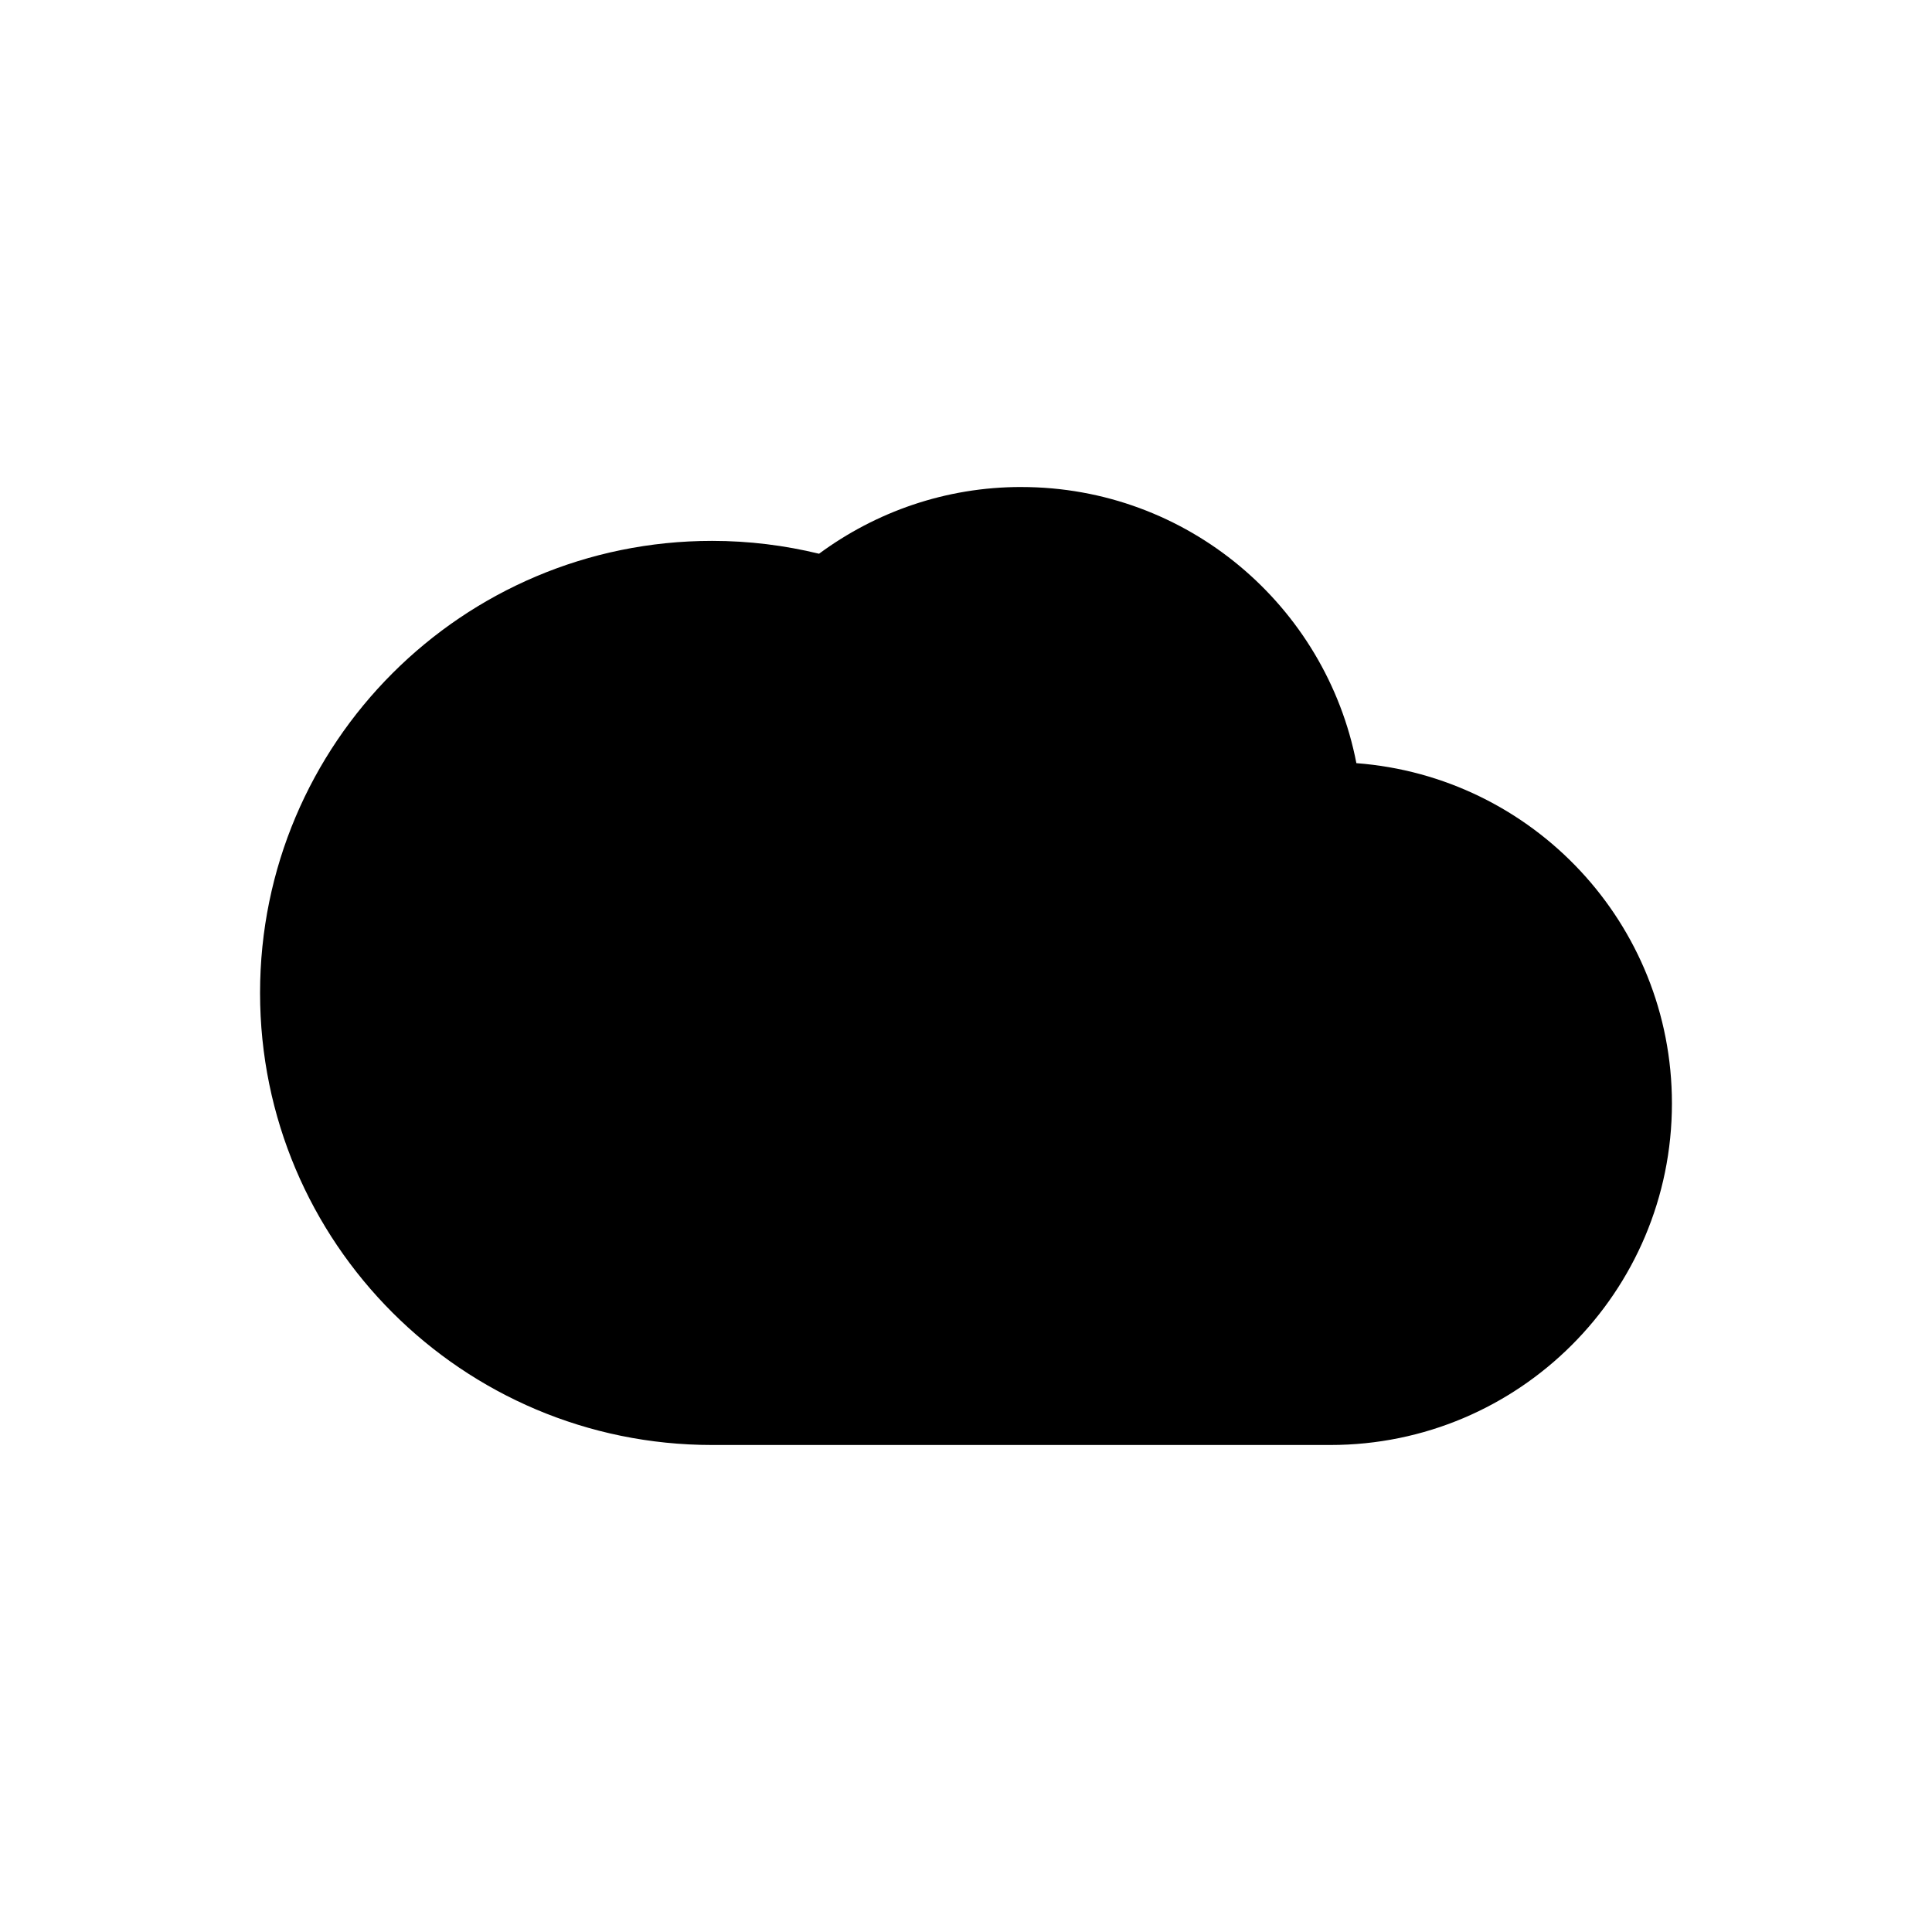
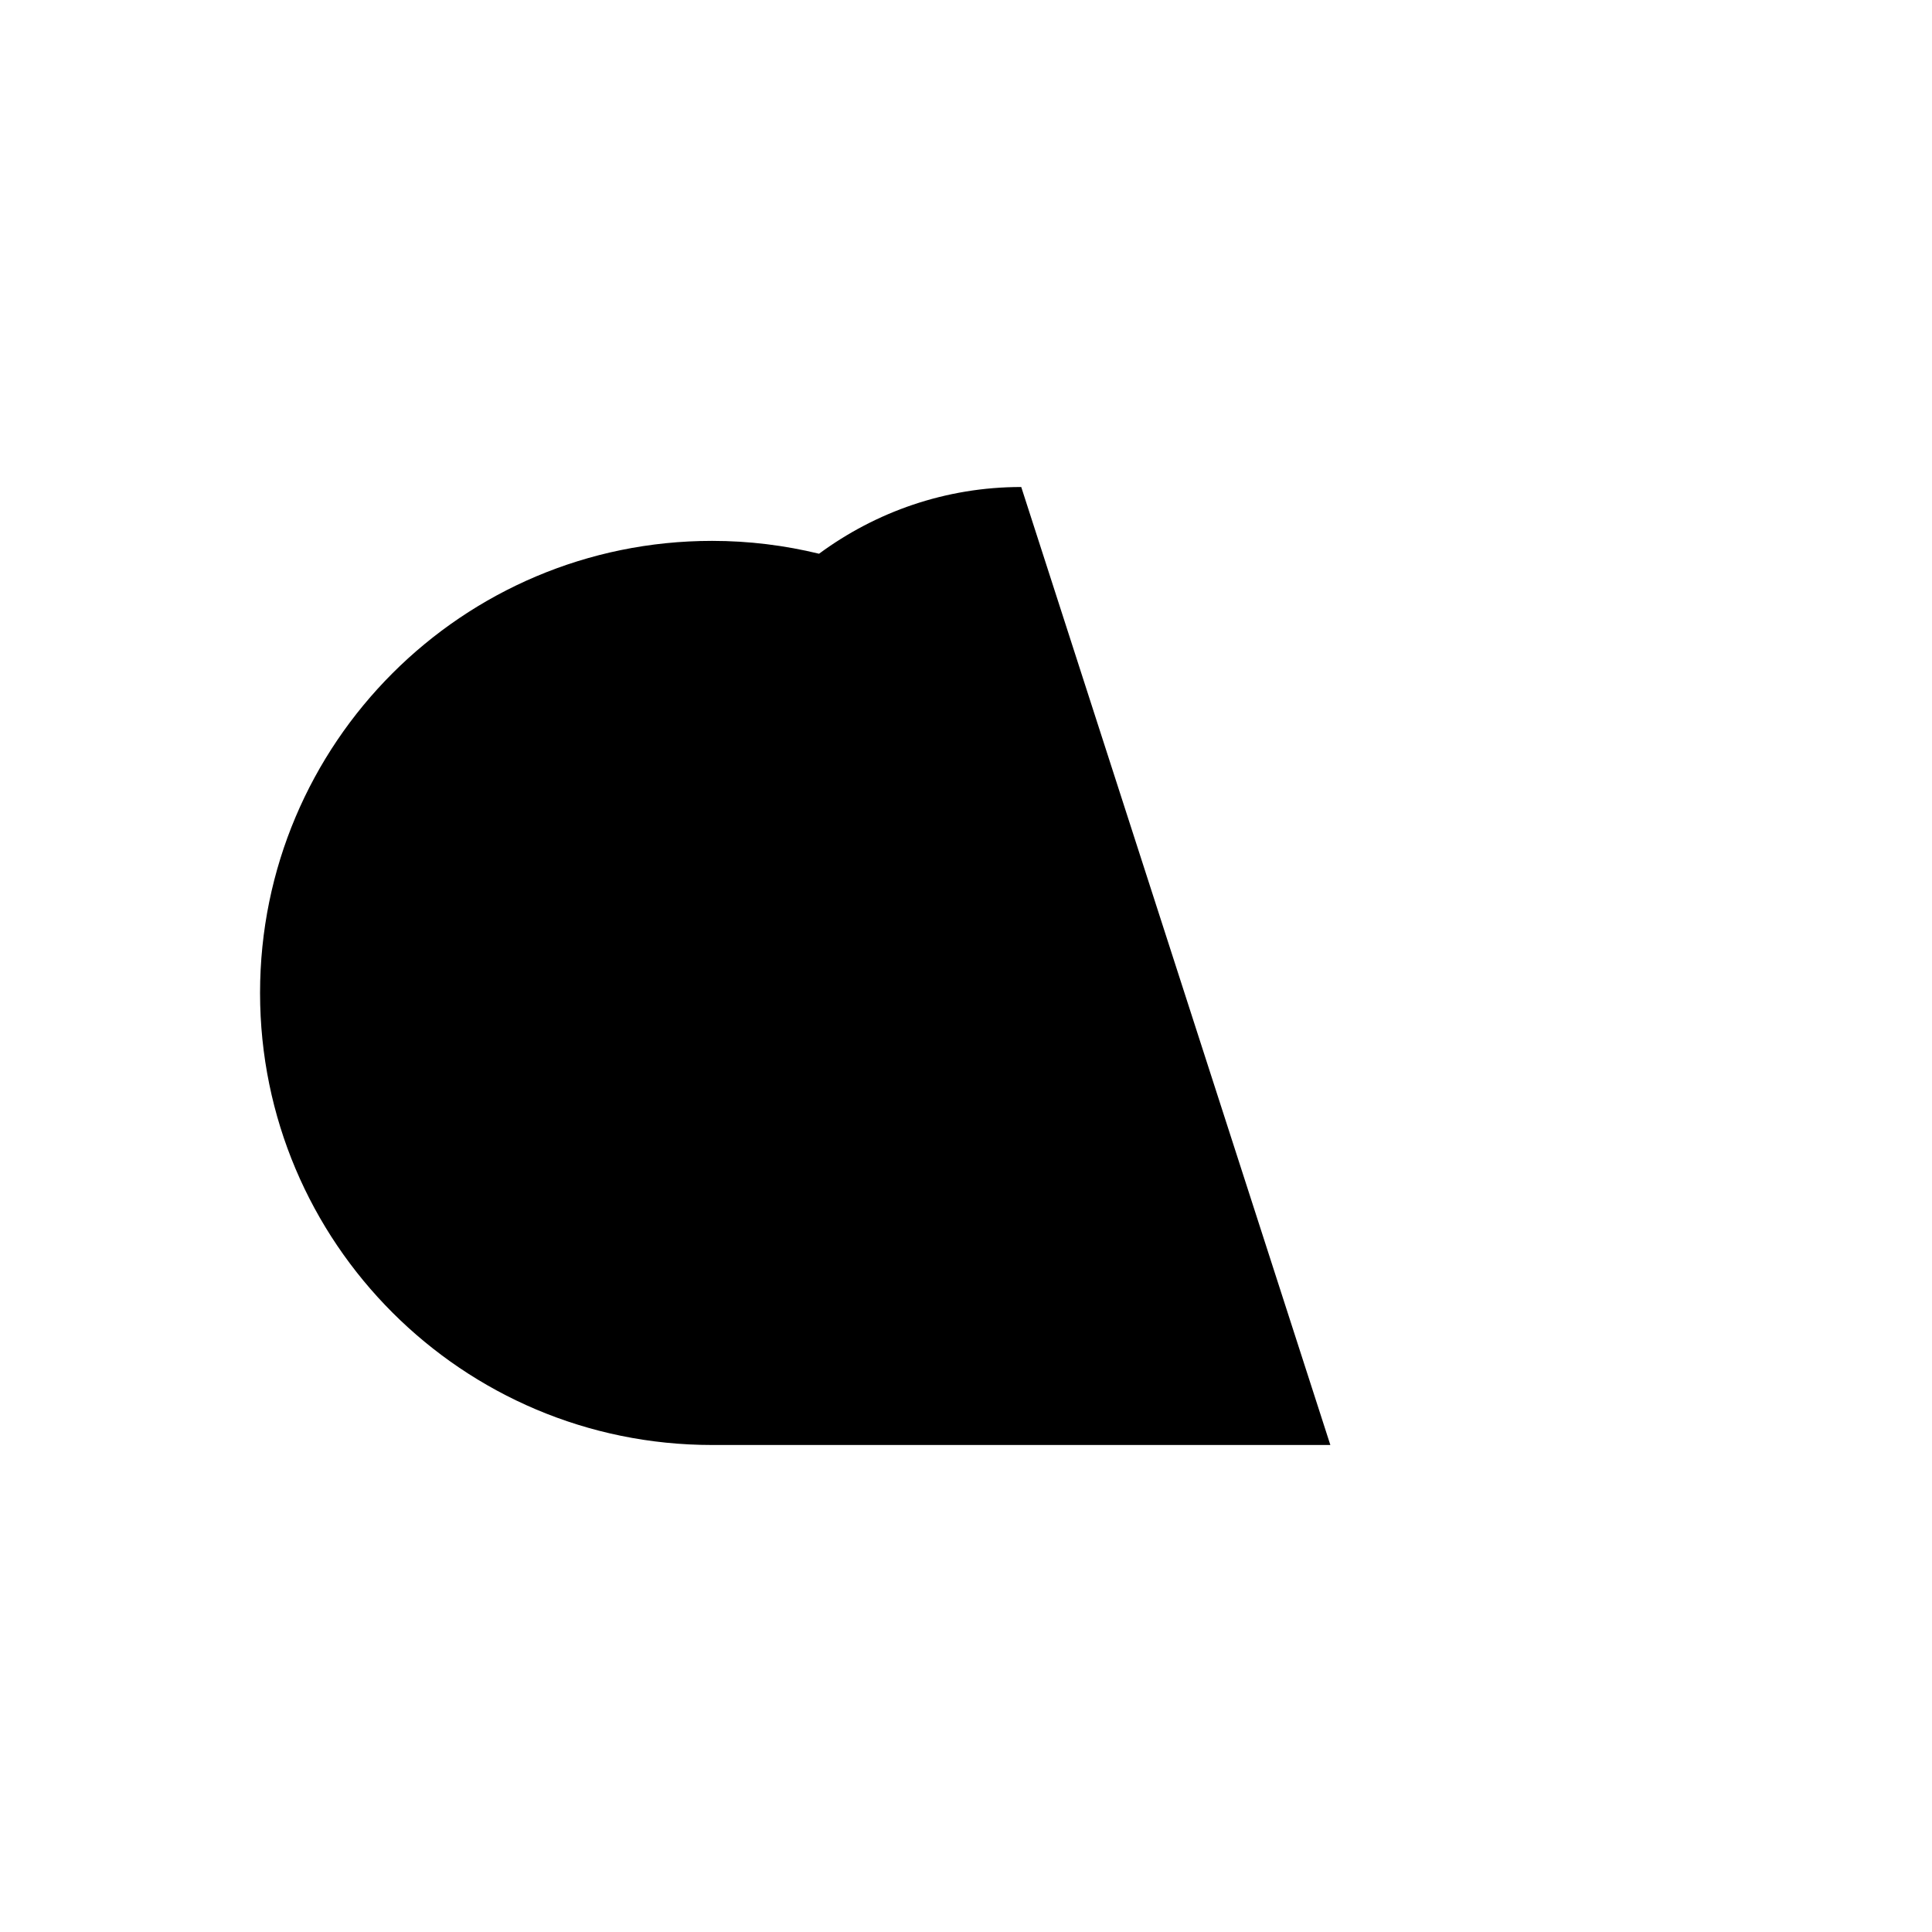
<svg xmlns="http://www.w3.org/2000/svg" fill="#000000" width="800px" height="800px" version="1.1" viewBox="144 144 512 512">
-   <path d="m414.64 273.06c-20.082 0-38.57 6.617-53.582 17.684-9.09-2.207-18.57-3.406-28.34-3.406-66.164 0-119.8 53.637-119.8 119.8 0 66.164 53.637 119.8 119.8 119.8h163.84c49.992 0 90.52-40.527 90.52-90.52 0-47.664-36.863-86.637-83.621-90.172-8.094-41.691-44.762-73.18-88.82-73.18z" />
+   <path d="m414.64 273.06c-20.082 0-38.57 6.617-53.582 17.684-9.09-2.207-18.57-3.406-28.34-3.406-66.164 0-119.8 53.637-119.8 119.8 0 66.164 53.637 119.8 119.8 119.8h163.84z" />
</svg>